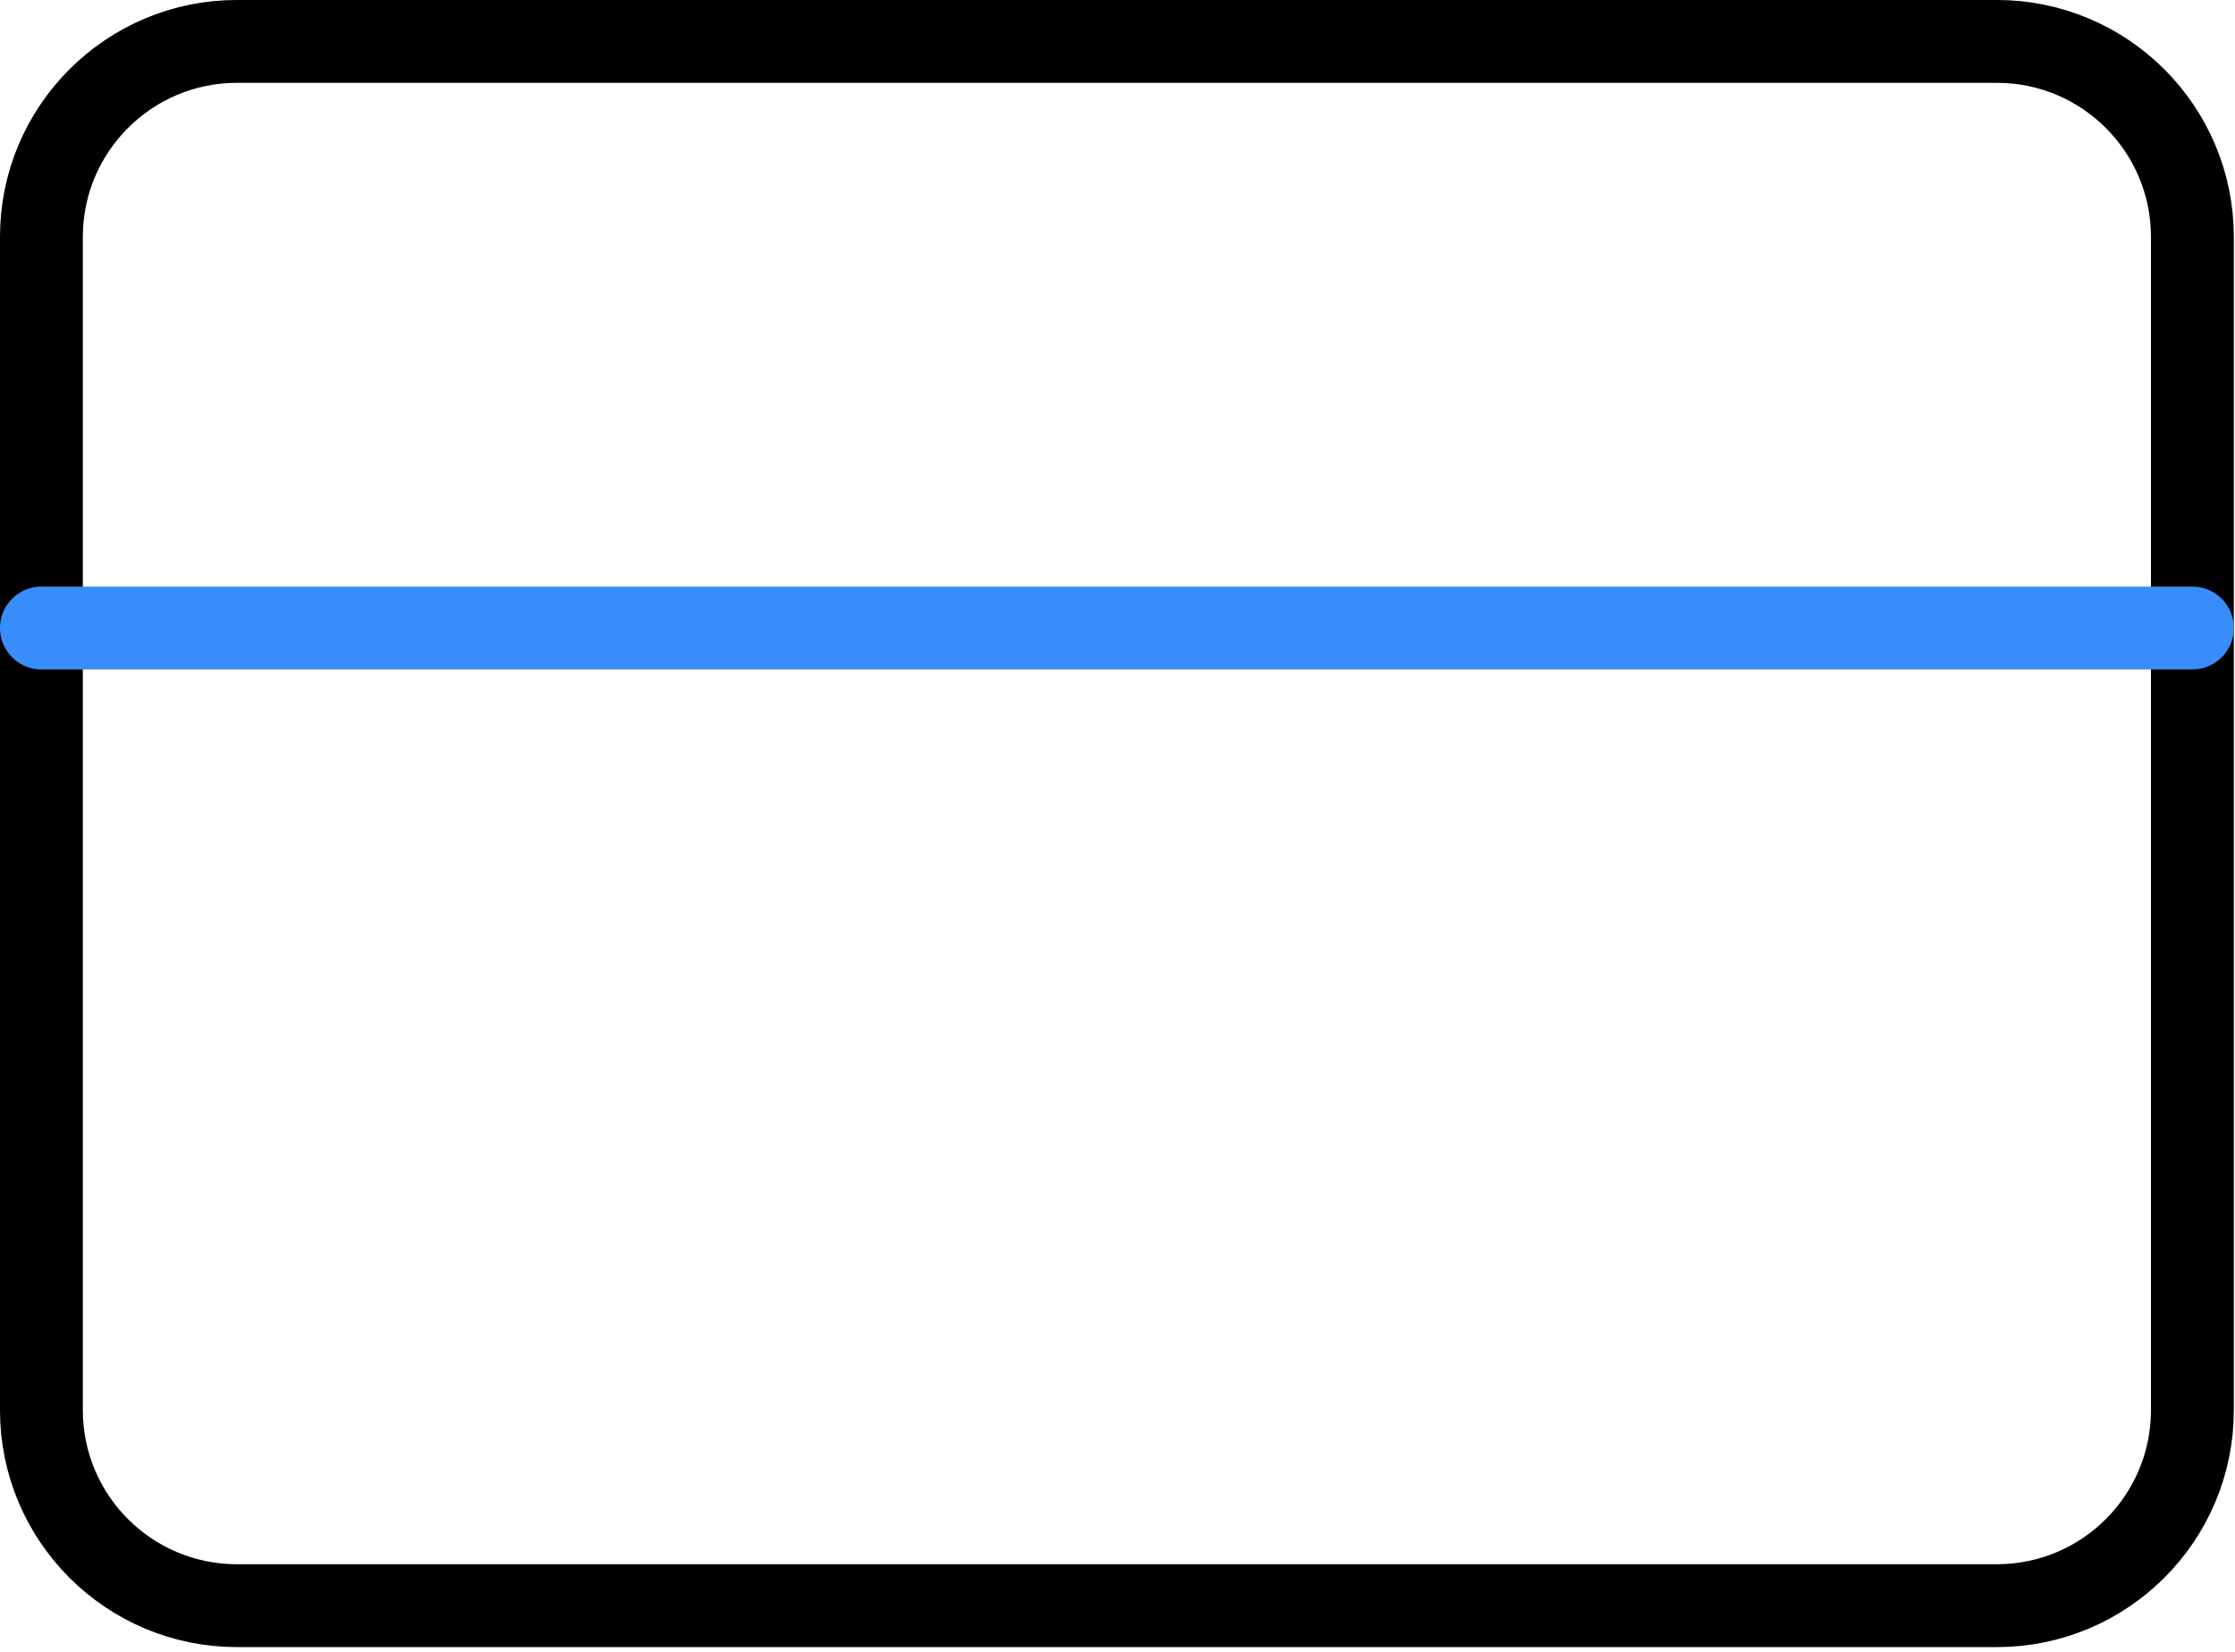
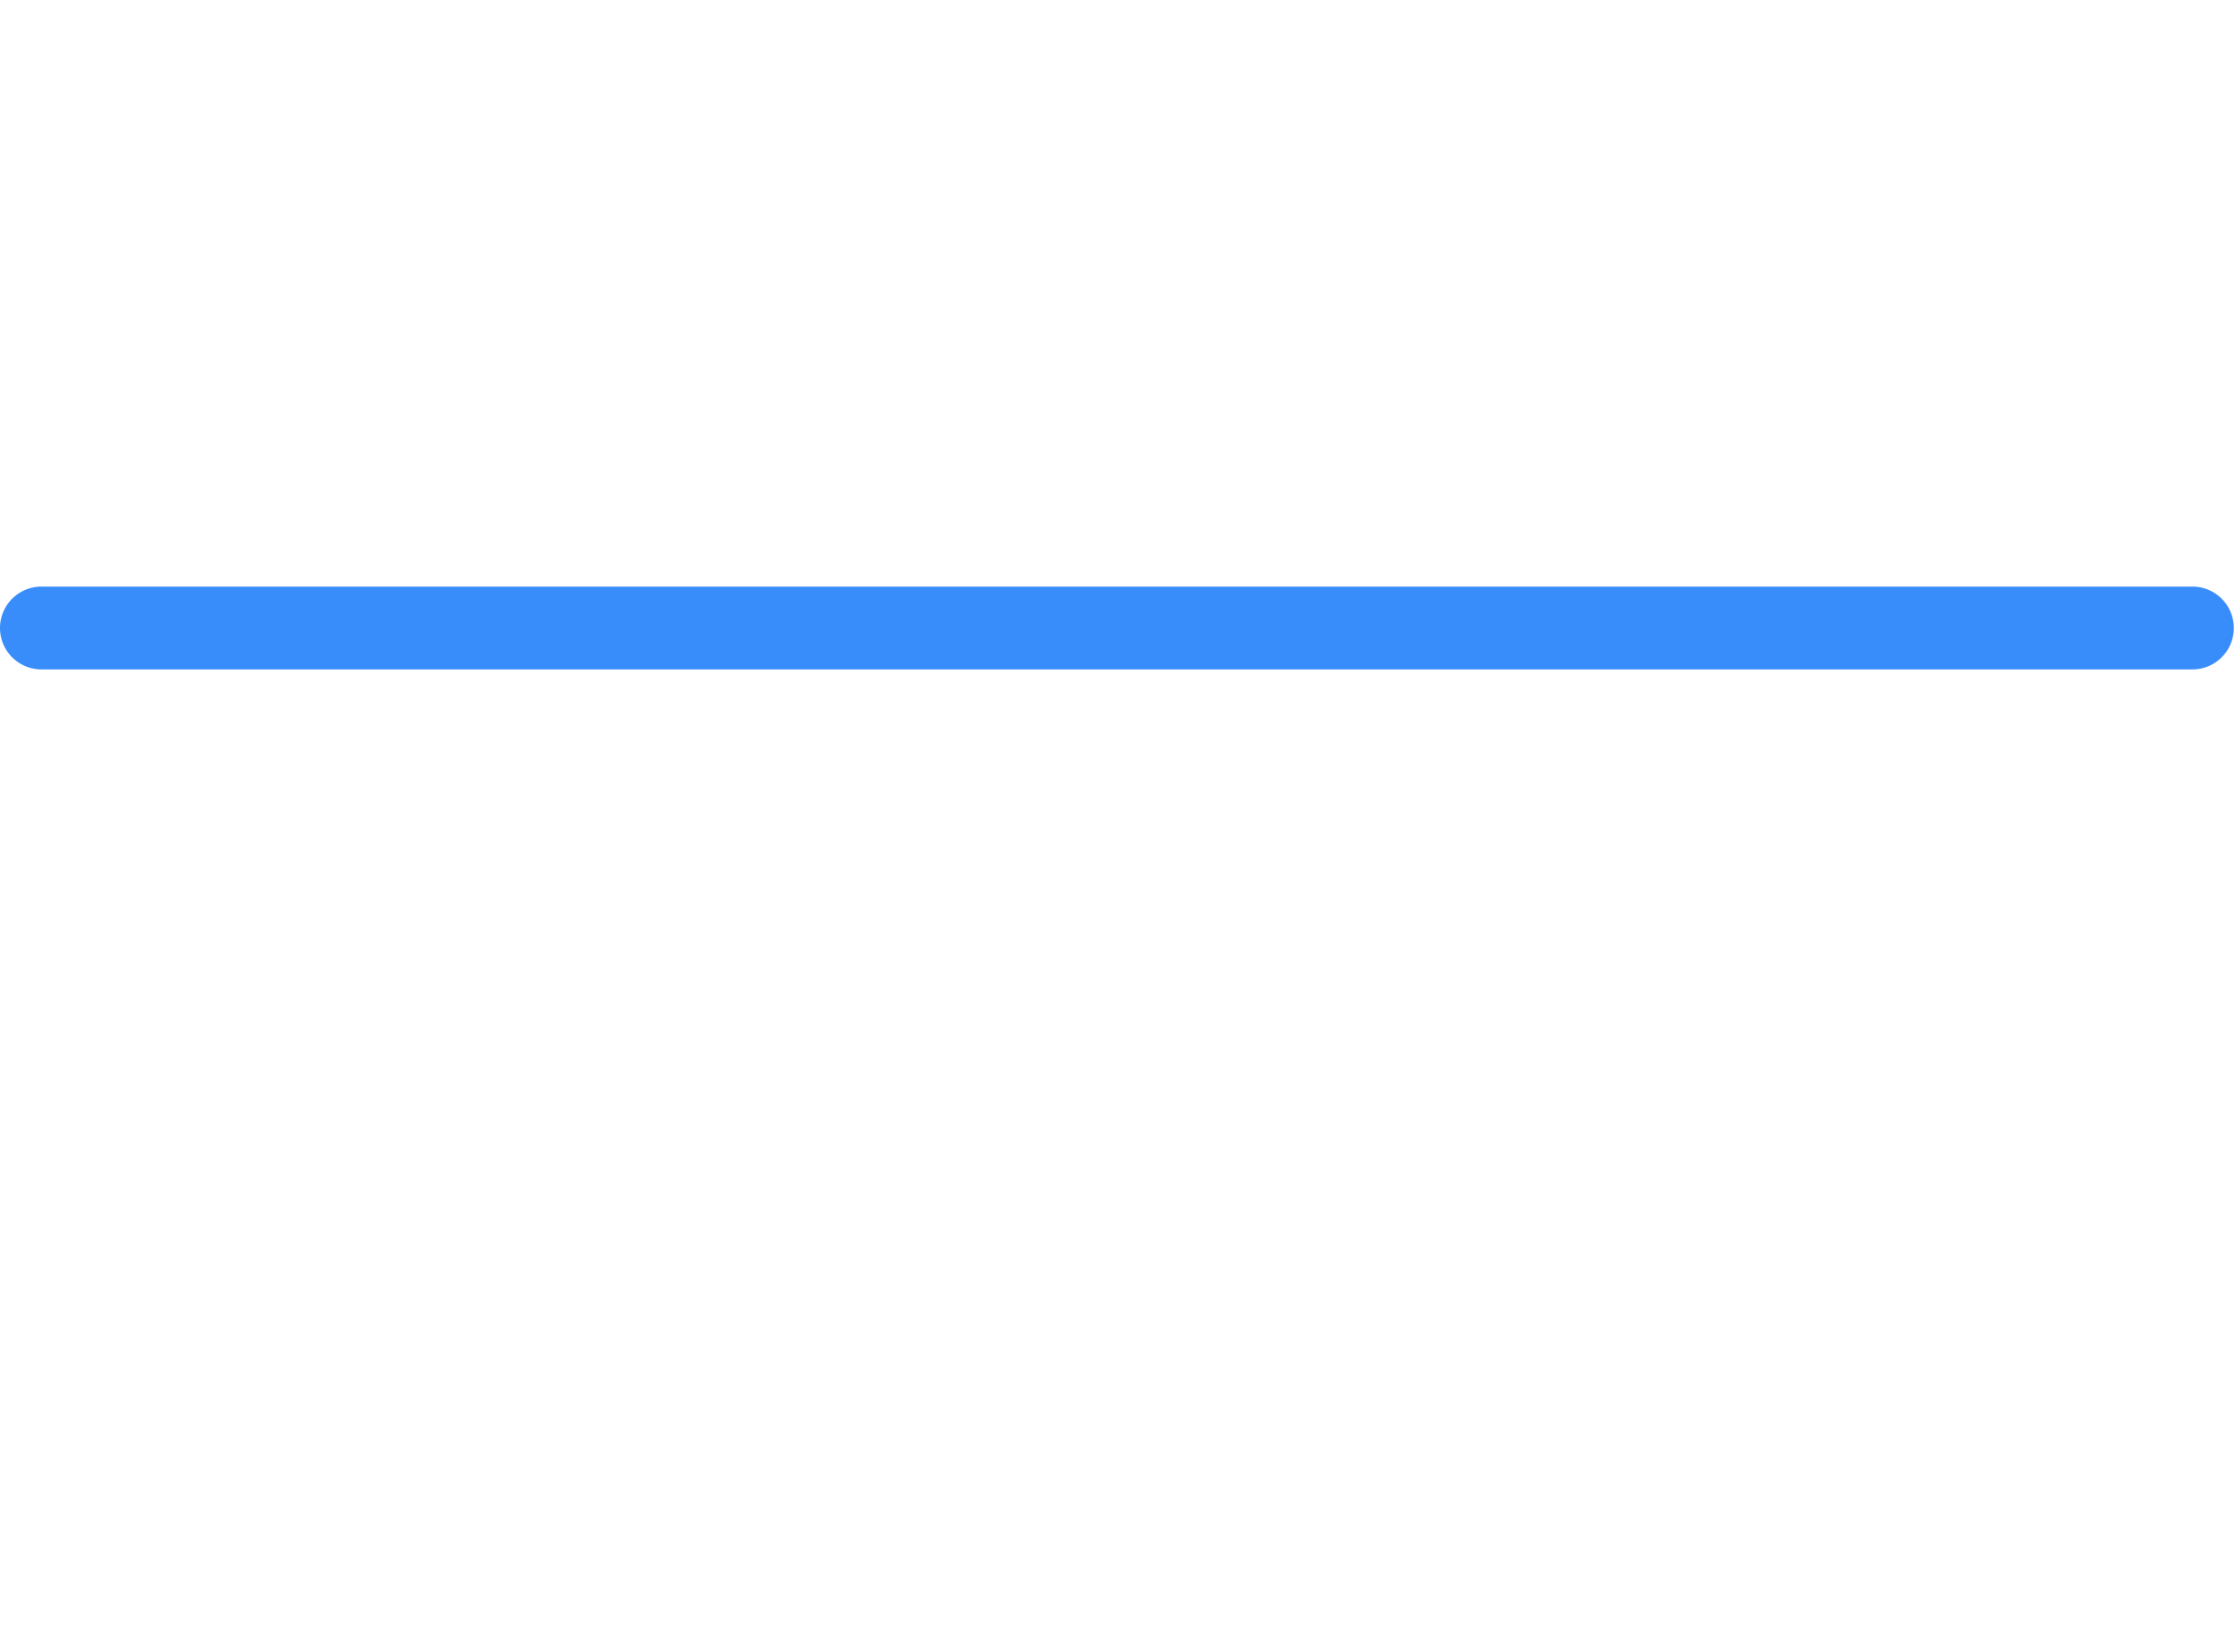
<svg xmlns="http://www.w3.org/2000/svg" width="100%" height="100%" viewBox="0 0 253 187" xml:space="preserve" style="fill-rule:evenodd;clip-rule:evenodd;stroke-linecap:round;stroke-linejoin:round;">
-   <path d="M226.042,4.688l-199.219,-0c-12.225,-0 -22.136,9.91 -22.136,22.135l0,132.813c0,12.225 9.911,22.135 22.136,22.135l199.219,-0c12.225,-0 22.135,-9.91 22.135,-22.135l0,-132.813c0,-12.225 -9.91,-22.136 -22.135,-22.136Z" style="fill:none;fill-rule:nonzero;stroke:#000;stroke-width:9.38px;" />
  <path d="M4.688,71.094l243.489,-0" style="fill:none;fill-rule:nonzero;stroke:#398dfa;stroke-width:9.38px;" />
</svg>